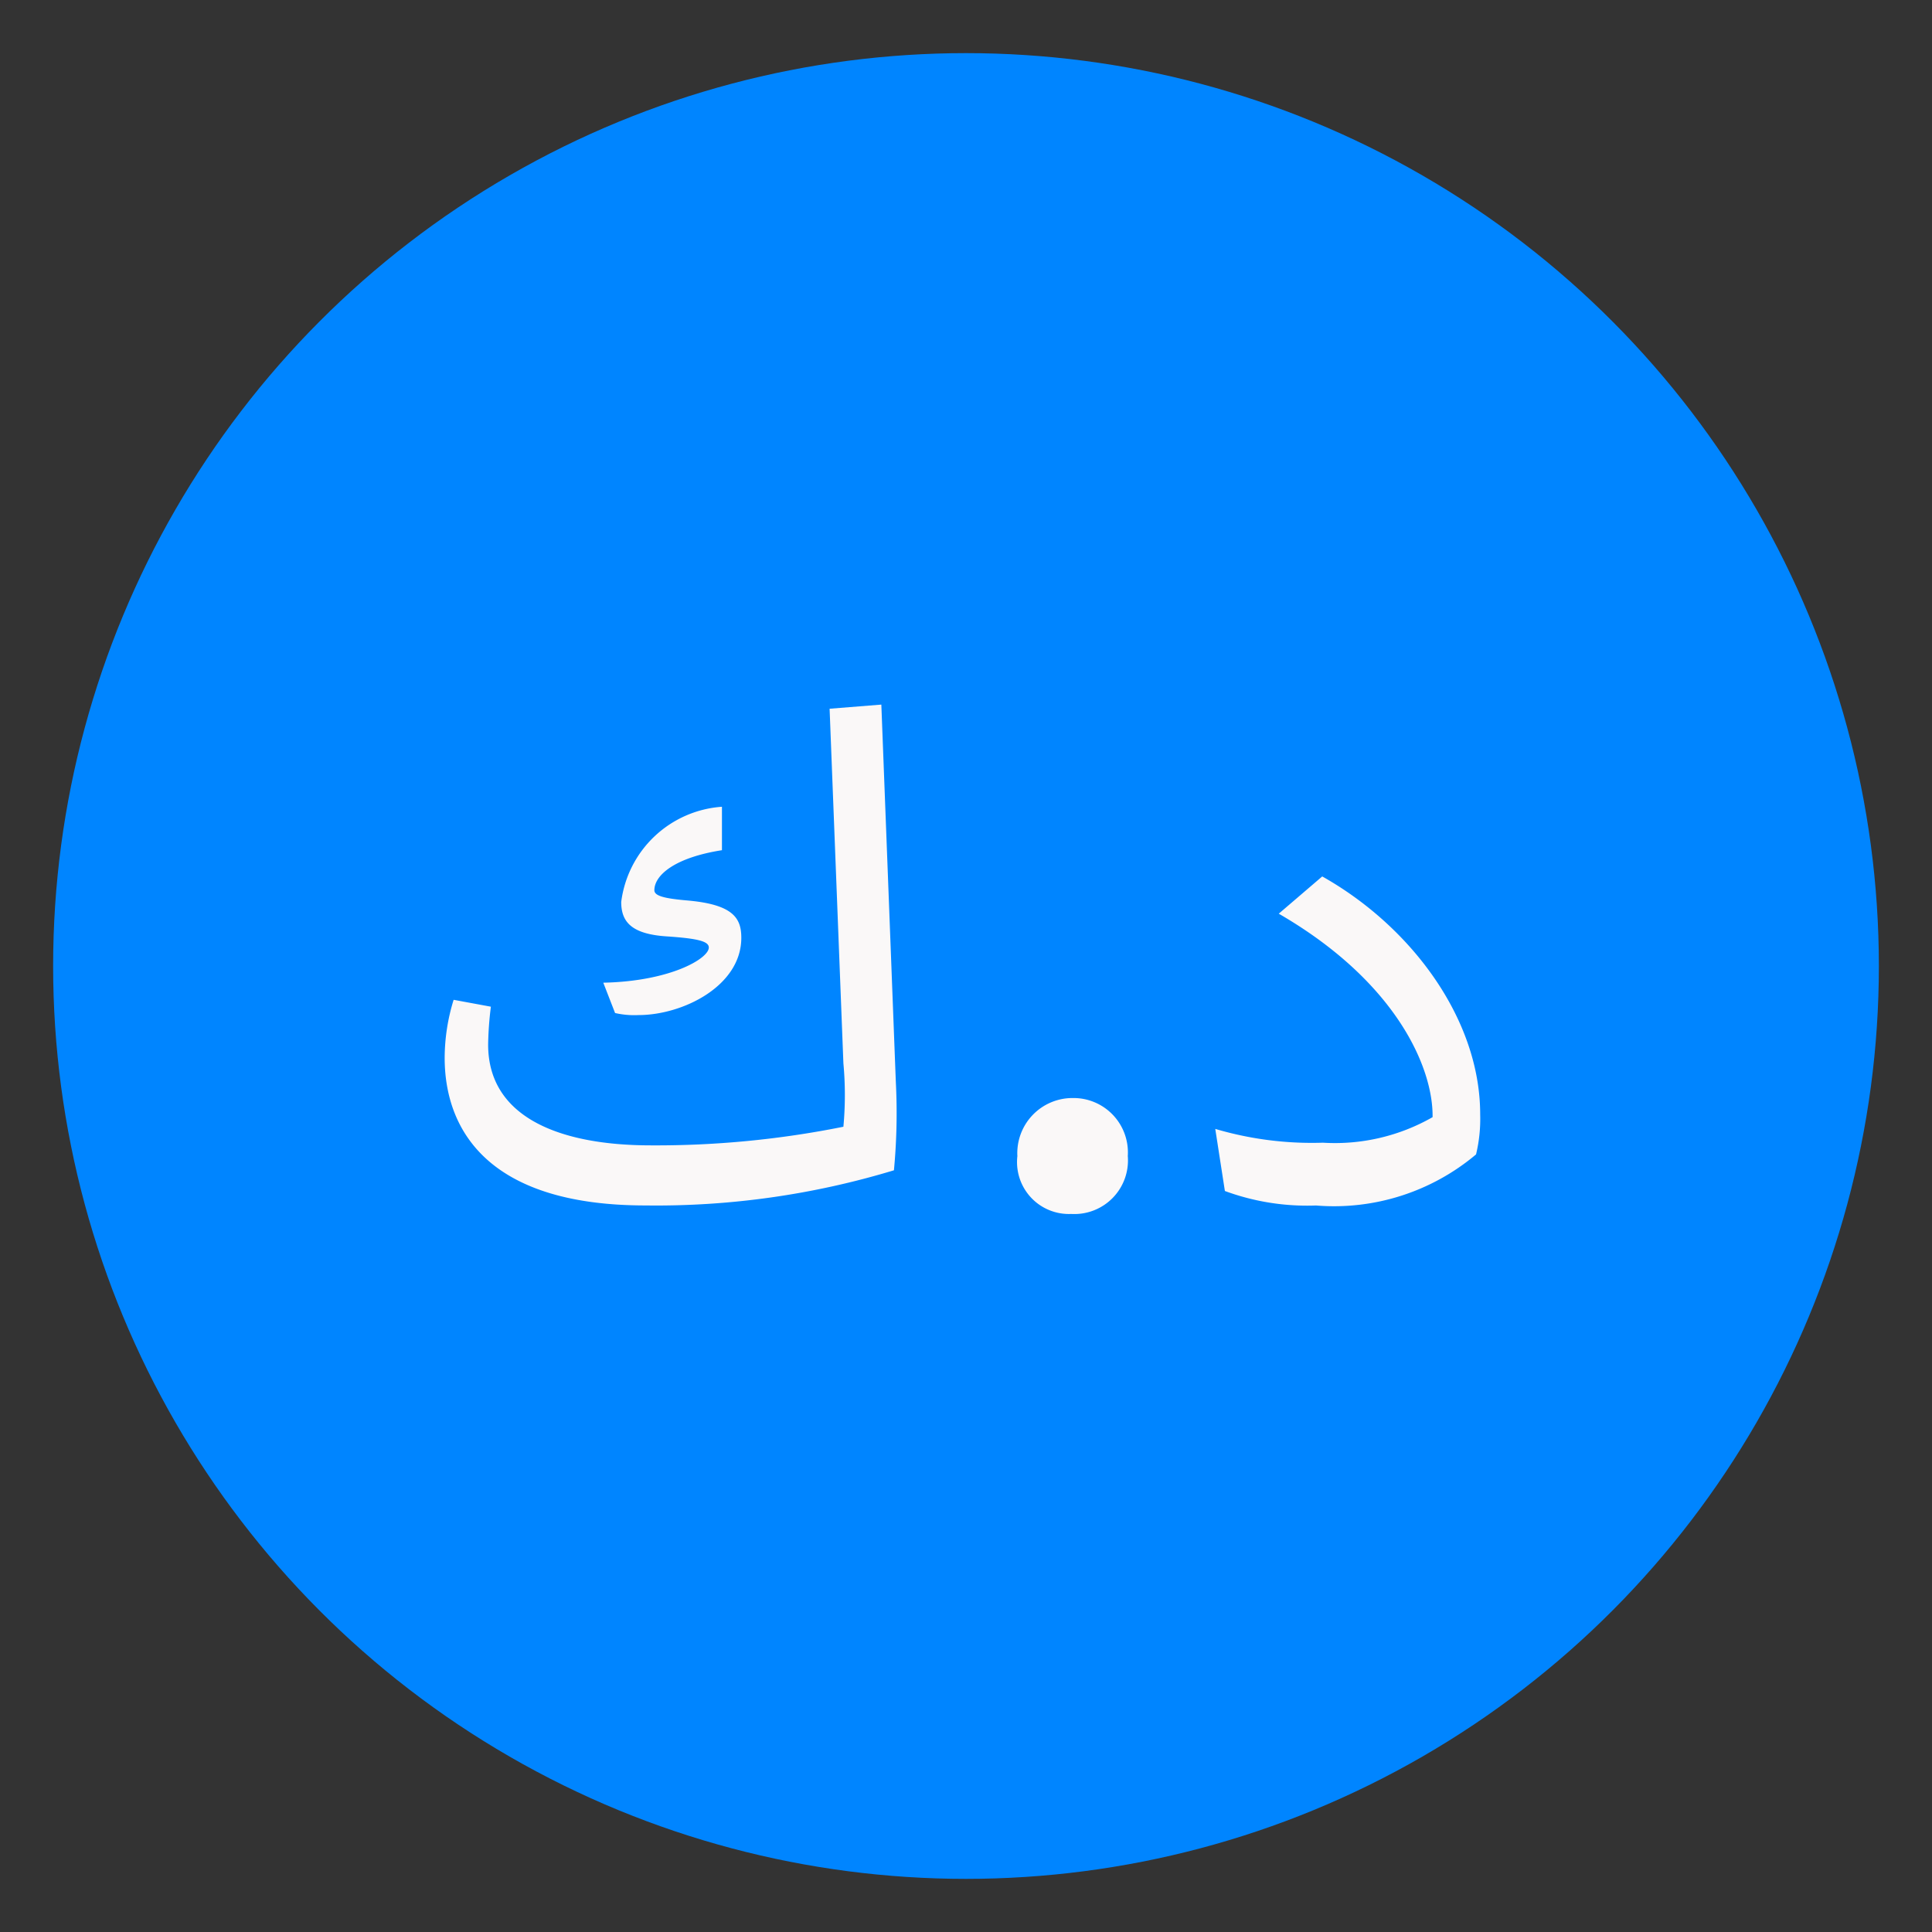
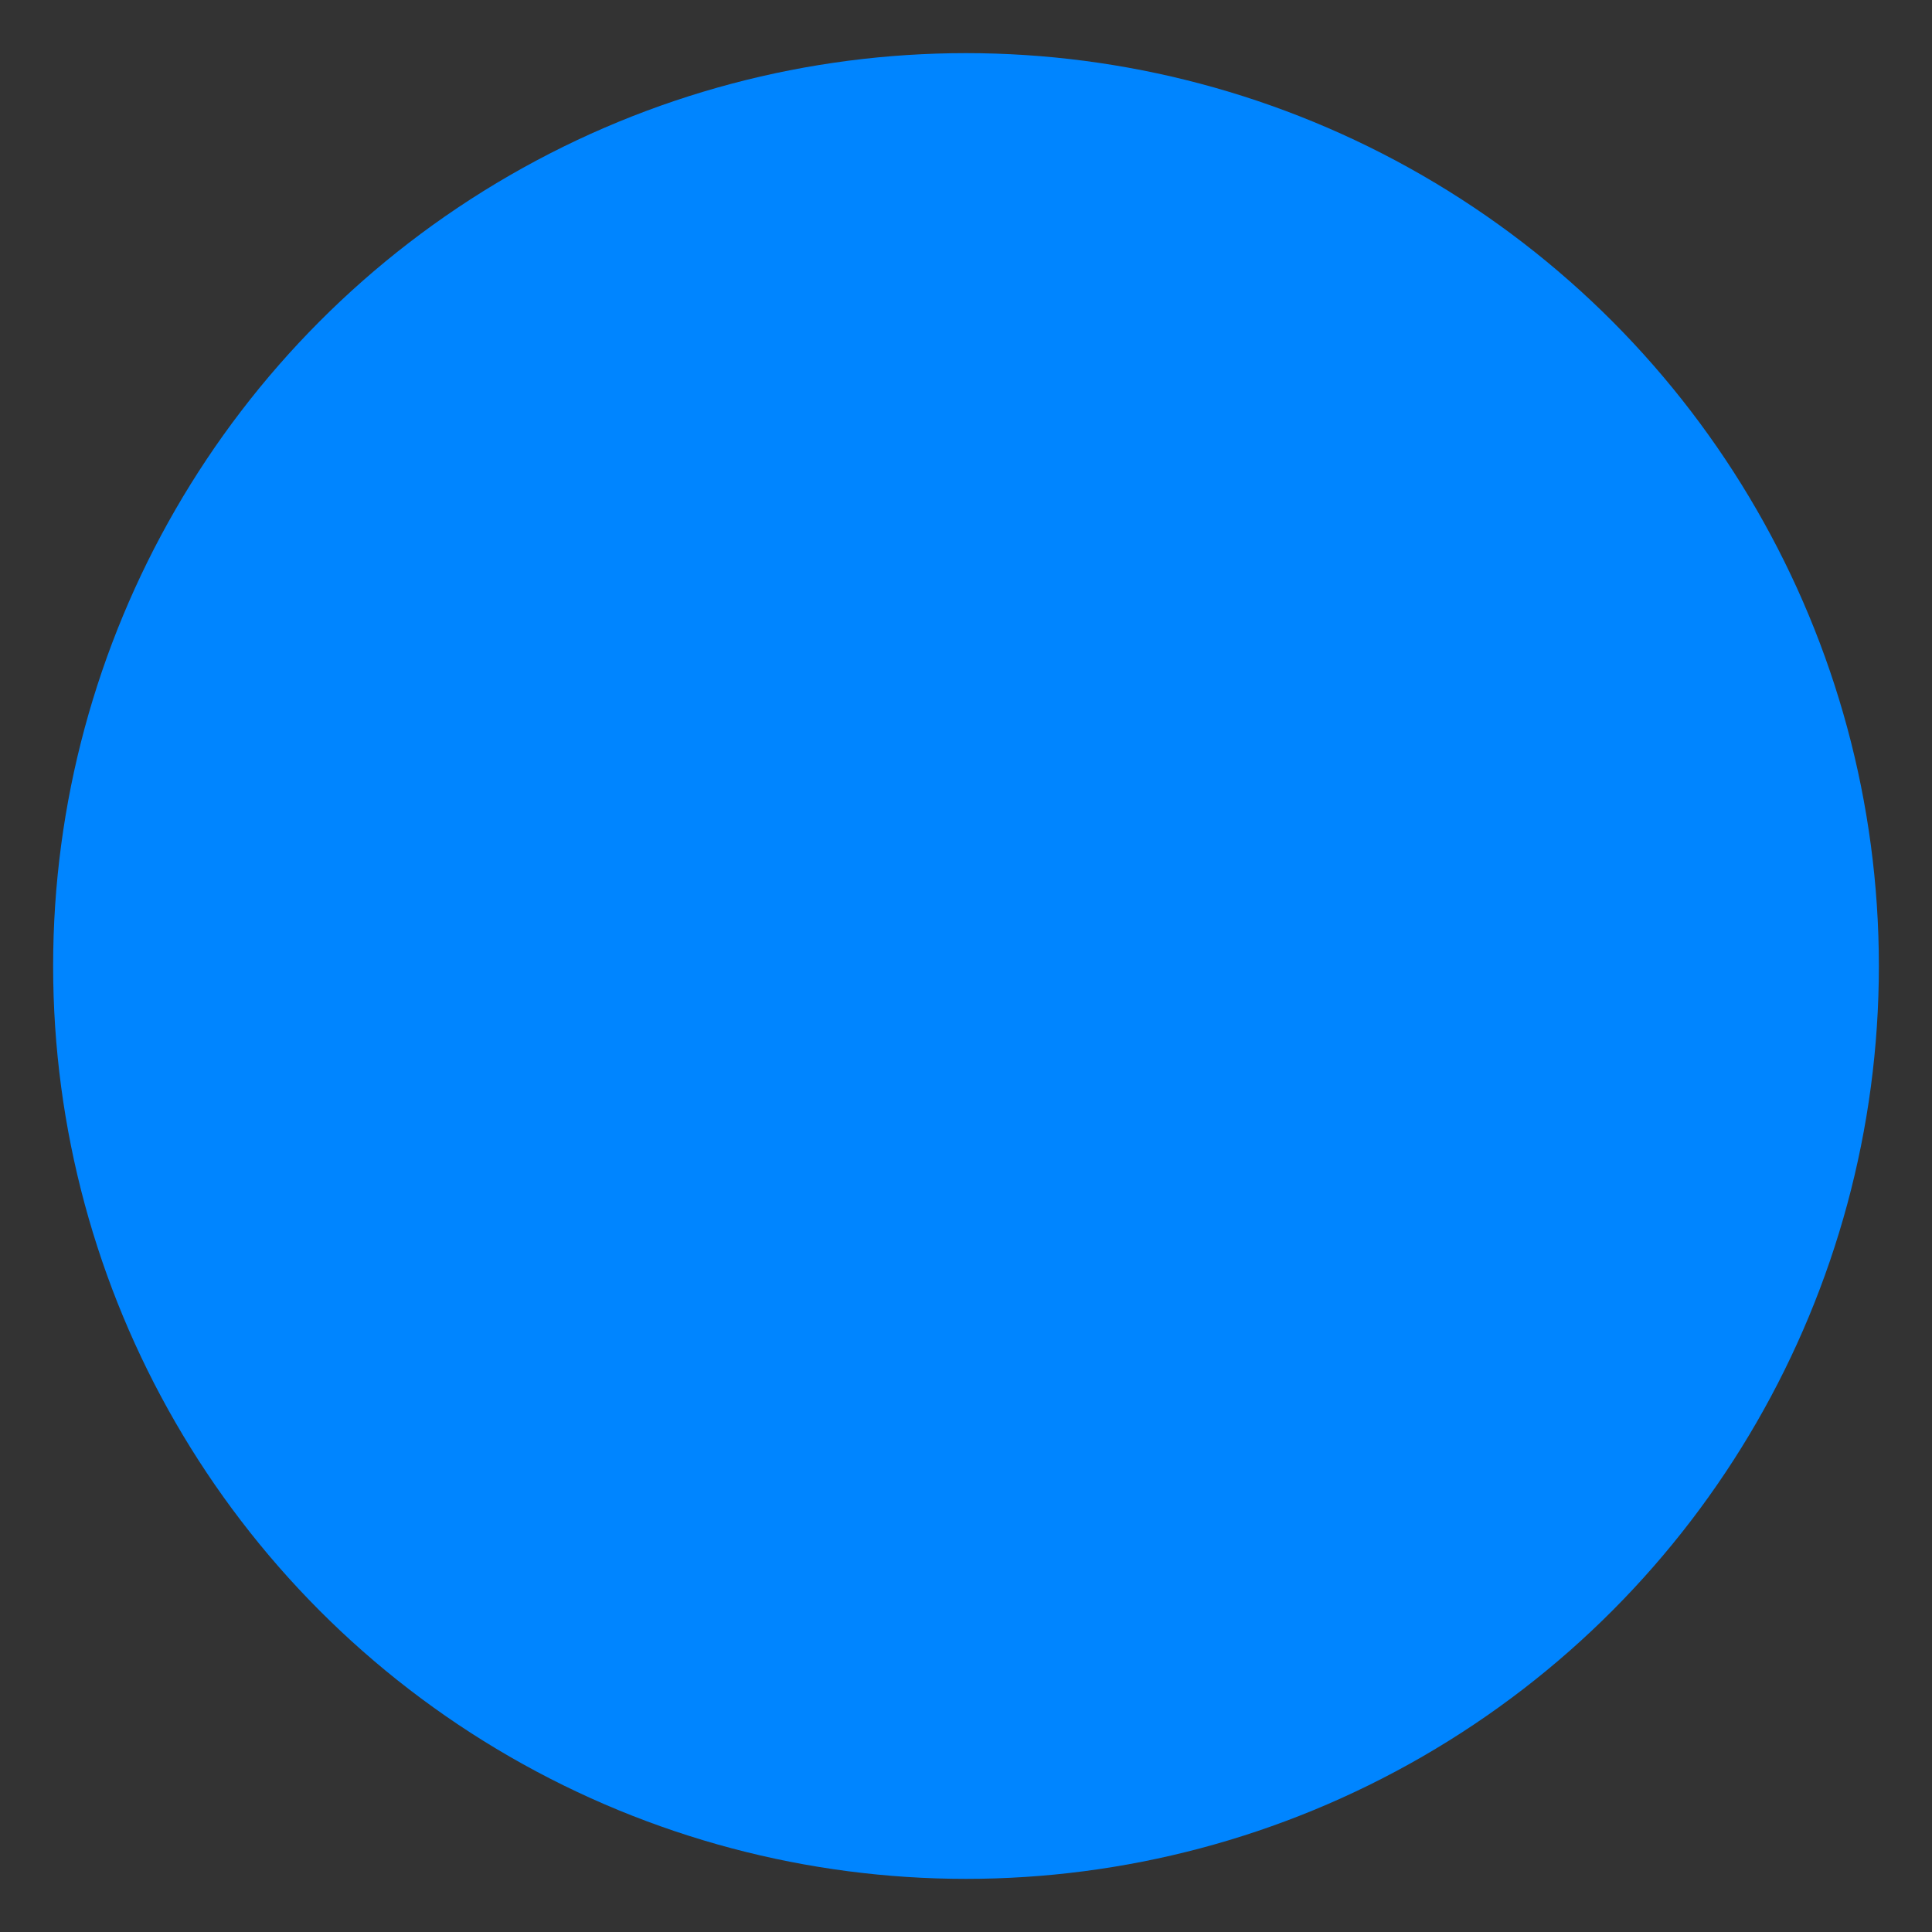
<svg xmlns="http://www.w3.org/2000/svg" width="50" height="50" viewBox="0 0 50 50">
  <rect x="0" y="0" width="50" height="50" fill="#333333" stroke="none" />
  <defs>
    <style>
      .cls-1 {
        fill: #0085ff;
      }

      .cls-2 {
        fill: #faf8f8;
        fill-rule: evenodd;
      }
    </style>
  </defs>
  <circle class="cls-1" cx="25" cy="25" r="23.625" />
-   <path id="د.ك" class="cls-2" d="M11.508,27.377c0,1.732.982,3.82,5.2,3.82a21.2,21.2,0,0,0,6.427-.91A15.769,15.769,0,0,0,23.184,28l-0.375-9.765-1.339.107,0.357,9.176a8.911,8.911,0,0,1,0,1.642,24.565,24.565,0,0,1-4.981.482c-2.374,0-4.213-.732-4.213-2.607a8.76,8.76,0,0,1,.071-0.982l-0.964-.178A5.117,5.117,0,0,0,11.508,27.377Zm4.41-1.16a2.223,2.223,0,0,0,.607.053c1.143,0,2.66-.75,2.66-2,0-.5-0.2-0.857-1.375-0.964-0.643-.054-0.875-0.125-0.875-0.268,0-.375.5-0.839,1.749-1.035V20.879a2.826,2.826,0,0,0-2.607,2.464c0,0.518.268,0.839,1.214,0.893,0.768,0.054,1.053.125,1.053,0.286,0,0.286-1,.875-2.731.91Zm10.412,3.7a1.343,1.343,0,0,0,1.393,1.5,1.387,1.387,0,0,0,1.464-1.5,1.407,1.407,0,0,0-1.428-1.5A1.428,1.428,0,0,0,26.329,29.912ZM31.7,30.823a6.159,6.159,0,0,0,2.357.375A5.706,5.706,0,0,0,38.2,29.876a3.921,3.921,0,0,0,.107-1.035c0-2.482-1.8-4.874-4.088-6.159l-1.125.964c3.053,1.767,4,4,3.981,5.266a5.091,5.091,0,0,1-2.839.661,8.831,8.831,0,0,1-2.785-.357Z" />
</svg>